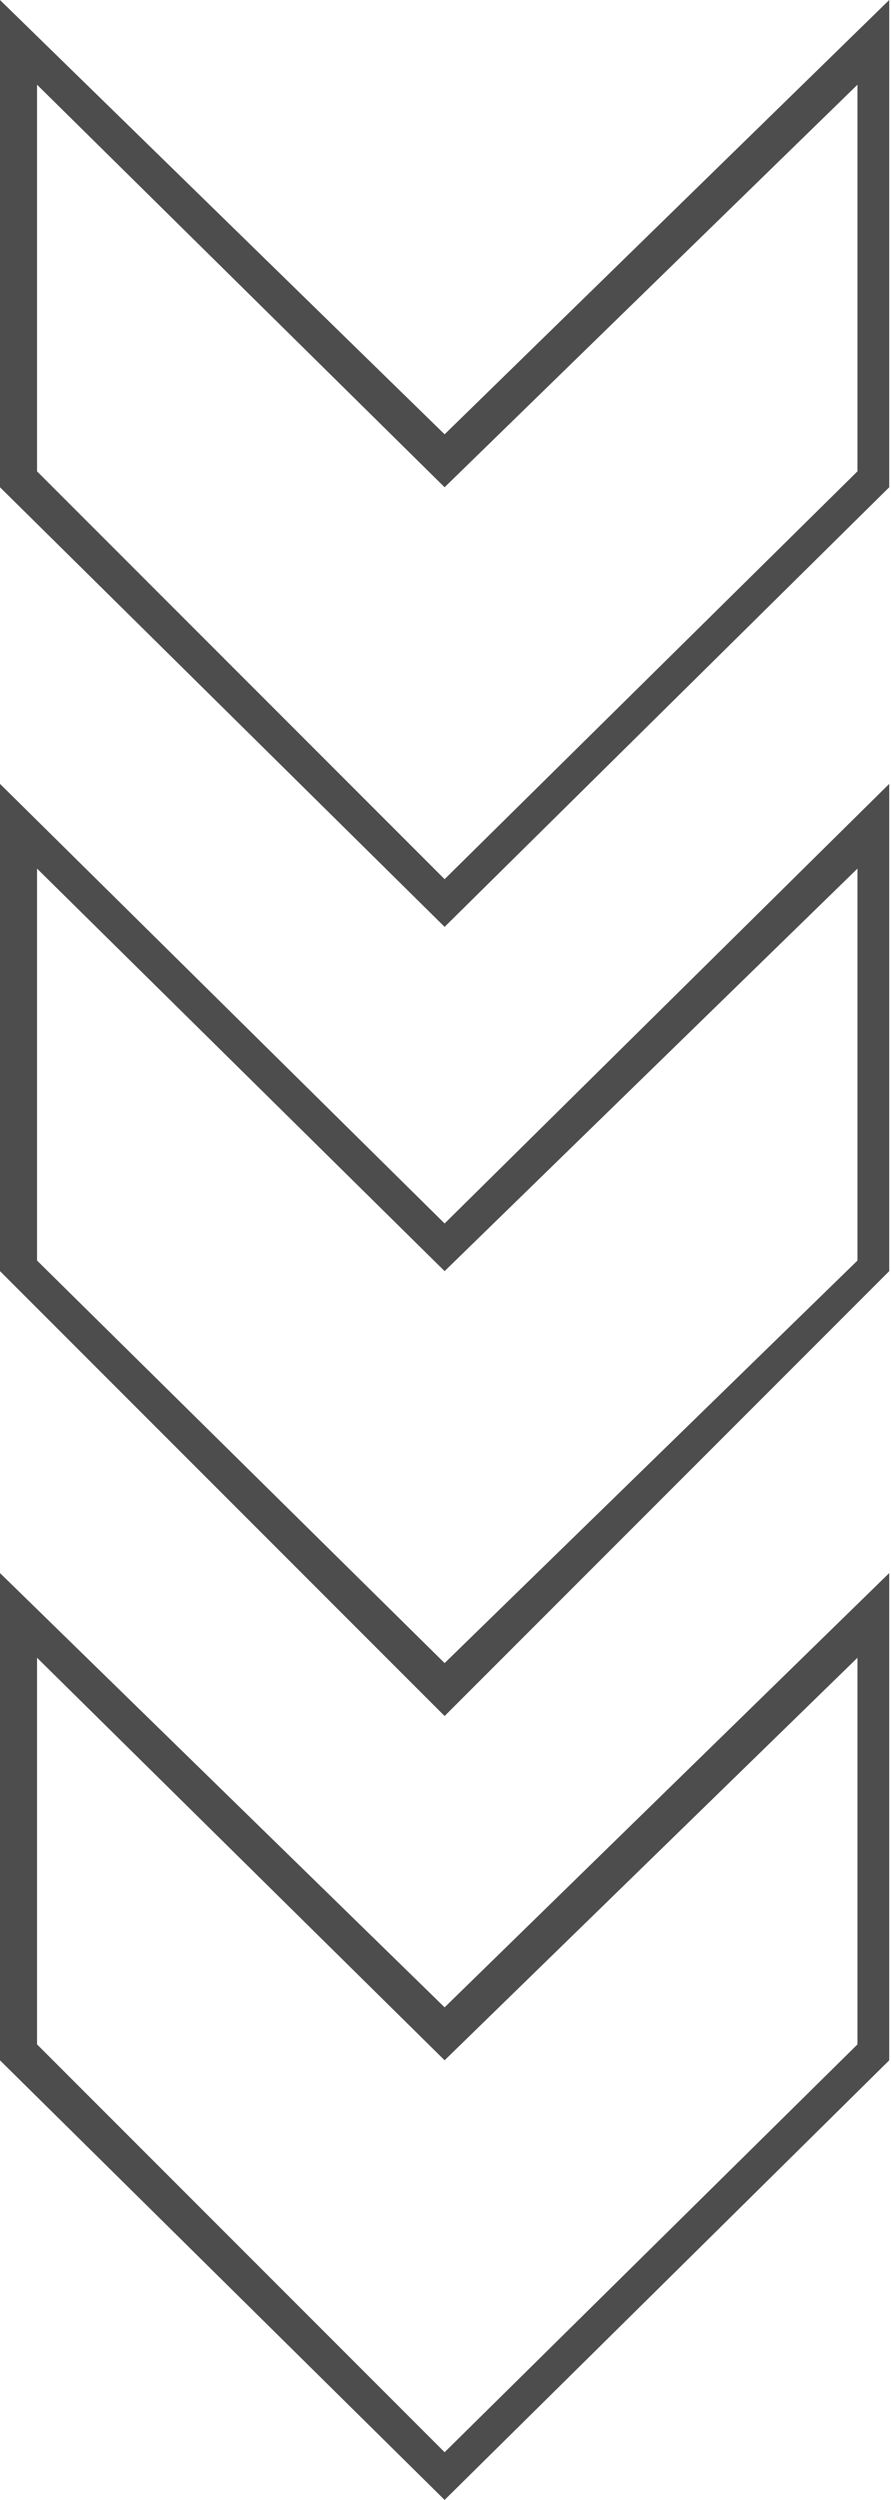
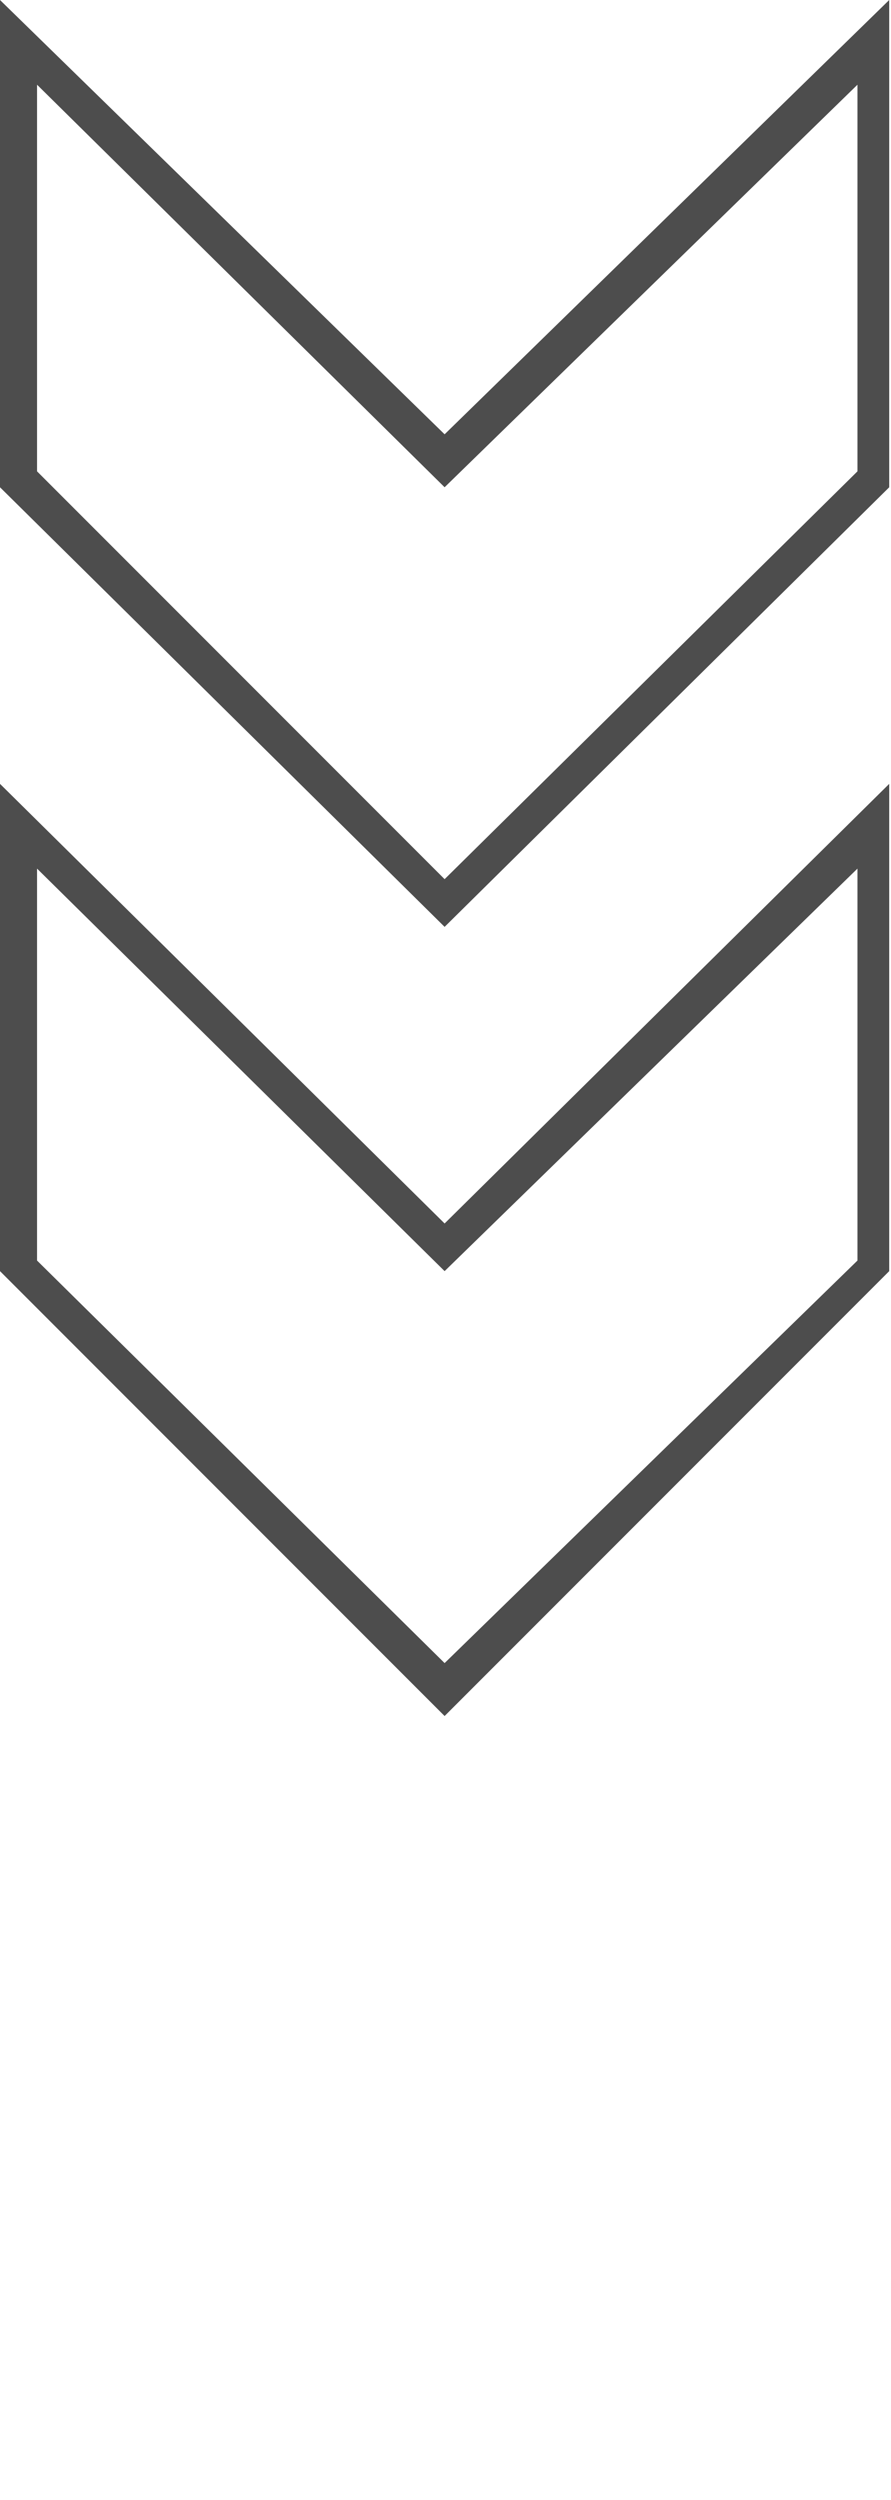
<svg xmlns="http://www.w3.org/2000/svg" width="51" height="143" viewBox="0 0 51 143" fill="none">
-   <path d="M25.449 114.823L0 89.981V117.854L25.449 143L50.898 117.854V89.981L25.449 114.823ZM49.08 94.827V116.943L25.449 140.271L2.121 116.943V94.827L25.449 117.852L49.08 94.827Z" fill="#4D4D4D" />
  <path d="M25.449 69.985L0 44.838V72.711L25.449 98.16L50.898 72.711V44.838L25.449 69.985ZM49.08 49.686V72.106L25.449 95.131L2.121 72.106V49.686L25.449 72.711L49.08 49.686Z" fill="#4D4D4D" />
  <path d="M25.449 24.843L0 0V27.873L25.449 53.019L50.898 27.873V0L25.449 24.843ZM49.08 4.846V26.962L25.449 50.29L2.121 26.962V4.846L25.449 27.872L49.08 4.846Z" fill="#4D4D4D" />
</svg>